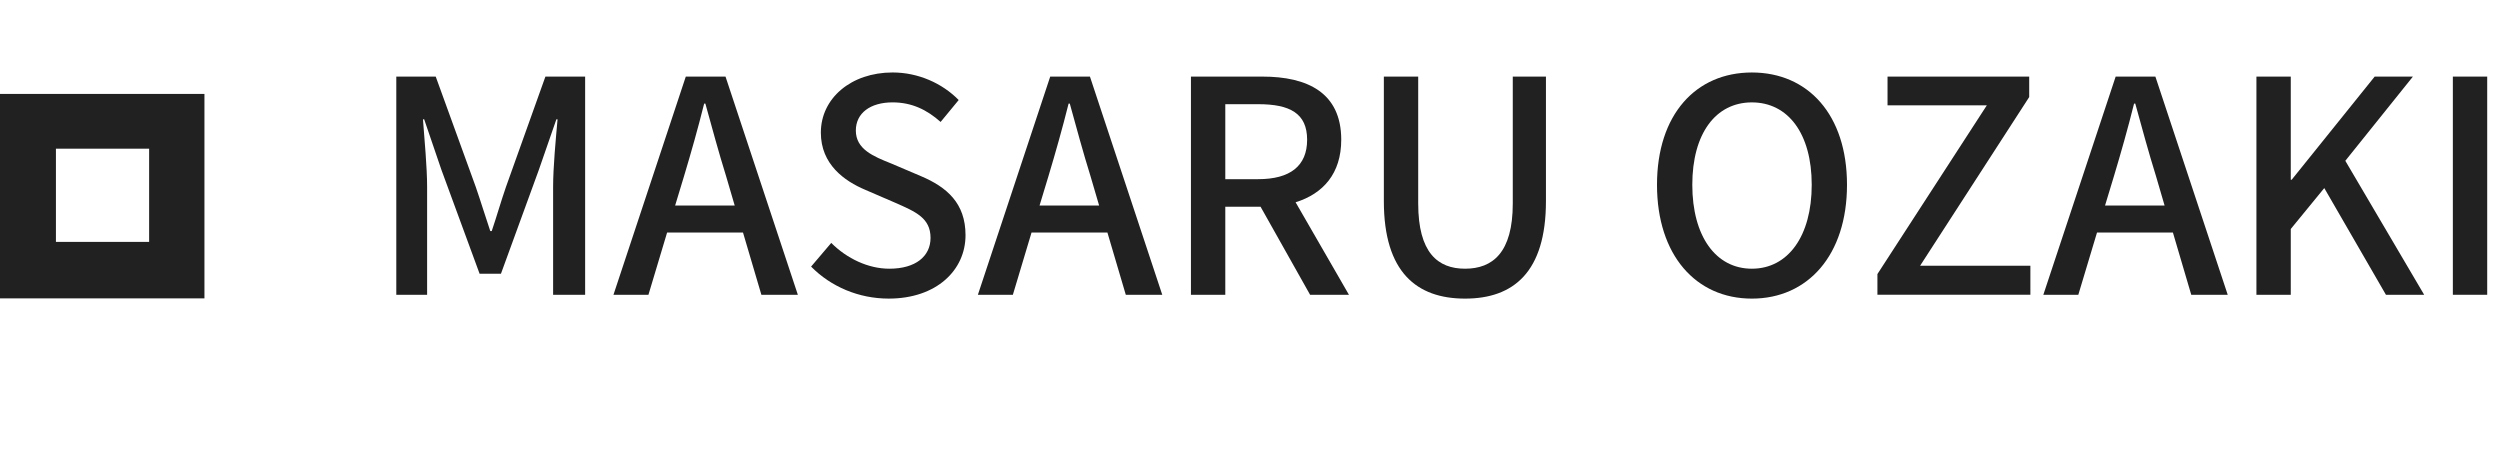
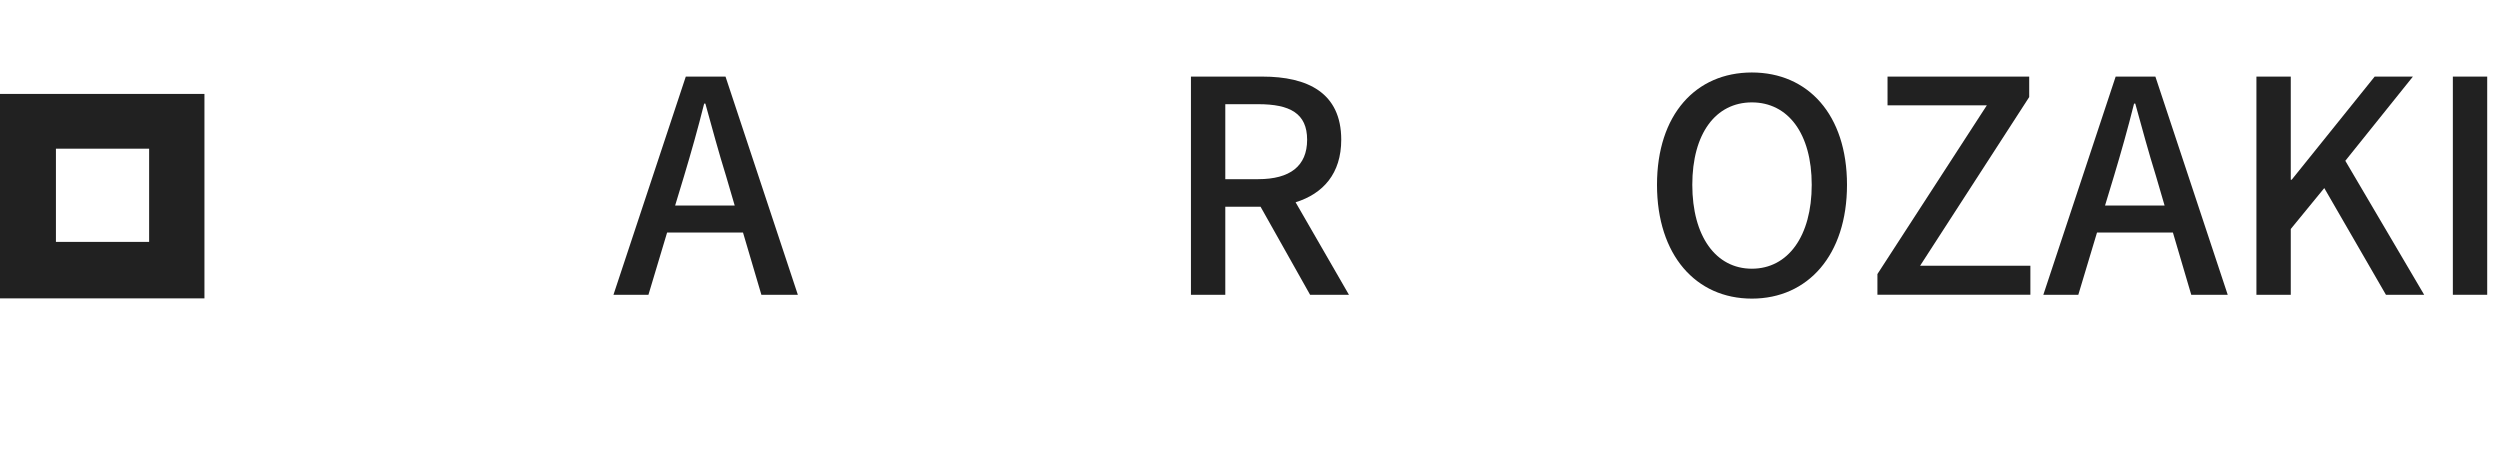
<svg xmlns="http://www.w3.org/2000/svg" version="1.1" x="0px" y="0px" width="135px" height="25px" viewBox="0 0 135 25" enable-background="new 0 0 135 25" xml:space="preserve">
  <g id="レイヤー_1" display="none">
    <g display="inline">
      <path fill="#212121" d="M18.539,2.964v7.01h7.011v-7.01H18.539z M23.523,7.949h-2.958V4.99h2.958V7.949z" />
-       <polygon fill="#212121" points="17.562,10.969 17.562,6.003 12.559,6.003 12.559,16.009 22.564,16.009 22.564,10.969   " />
      <path fill="#212121" d="M40.988,0.584c-1.743,0.729-3.659,2.79-4.266,5.378c-0.767,3.278,2.423,4.661,2.684,4.212    c0.308-0.537-0.571-0.717-0.751-2.418c-0.232-2.196,0.785-4.648,2.072-5.728c0.241-0.199,0.228,0.08,0.228,0.594    c0,0.922-0.054,9.189-0.054,10.918c0,2.331-0.097,3.067-0.268,3.8c-0.175,0.74-0.459,1.238-0.244,1.432    c0.238,0.209,1.26-0.301,1.849-1.123c0.711-0.99,0.954-2.176,1-3.467c0.055-1.554,0.052-4.019,0.055-5.423    c0.003-1.29,0.024-5.069-0.022-7.34C43.26,0.863,41.715,0.279,40.988,0.584z M121.37,12.851c-0.254,0-0.369,0.26-0.465,0.7    c-0.33,1.528-0.68,1.872-1.127,1.872c-0.502,0-0.951-0.758-1.068-2.269c-0.09-1.191-0.076-3.377,0.039-5.553    c0.023-0.448-0.1-0.891-1.301-1.33c-0.516-0.185-1.264-0.461-1.635,0.439c-1.062,2.552-1.471,4.572-1.57,5.393l-0.064-0.045    c-0.064-0.656-0.201-1.858-0.219-4.366c-0.004-0.494-0.105-0.909-0.648-1.25c-0.35-0.225-1.416-0.615-1.799-0.15    c-0.336,0.382-0.719,1.408-1.123,2.628c-0.32,0.989-0.547,1.656-0.547,1.656s0.002-2.67,0.004-3.683    c0.004-0.381-0.26-0.507-0.336-0.531c-0.355-0.102-1.059-0.272-1.355-0.272c-0.367,0-0.457,0.202-0.457,0.503    c0,0.037-0.057,3.513-0.057,5.942v0.344c-0.201,1.117-0.861,2.634-1.574,2.634c-0.719,0-1.059-0.635-1.059-3.533    c0-1.688,0.051-2.423,0.074-3.646c0.016-0.708,0.043-1.245,0.041-1.37c-0.002-0.372-0.654-0.564-0.957-0.635    c-0.303-0.069-0.564-0.096-0.771-0.086c-0.295,0.017-0.502,0.209-0.502,0.473l0.002,0.41c-0.377-0.593-0.98-1.003-1.381-1.124    c-1.084-0.321-2.219-0.038-3.072,1.159c-0.68,0.948-1.086,2.025-1.246,3.567c-0.119,1.128-0.082,2.275,0.131,3.239    c-0.256,1.098-0.725,1.545-1.238,1.545c-0.746,0-1.287-1.219-1.223-3.324c0.043-1.386,0.318-2.358,0.621-3.763    c0.129-0.598,0.025-0.911-0.24-1.212c-0.242-0.275-0.756-0.418-1.494-0.244c-0.525,0.124-1.281,0.255-1.967,0.356    c0,0,0.041-0.163,0.076-0.456c0.176-1.532-1.488-1.409-2.02-0.922c-0.316,0.295-0.535,0.639-0.615,1.26    c-0.133,0.984,0.672,1.447,0.672,1.447c-0.262,1.206-0.912,2.78-1.574,3.92c-0.357,0.608-0.631,1.061-0.986,1.539l-0.002-0.53    c-0.006-2.537,0.029-4.531,0.045-5.25c0.012-0.708,0.041-1.229,0.037-1.356c-0.002-0.272-0.166-0.377-0.498-0.509    c-0.293-0.115-0.645-0.198-1.008-0.226c-0.455-0.035-0.73,0.209-0.727,0.497v0.386c-0.371-0.593-0.977-1.003-1.381-1.124    c-1.084-0.321-2.215-0.038-3.07,1.159c-0.678,0.948-1.121,2.28-1.246,3.554c-0.119,1.189-0.098,2.2,0.062,3.053    c-0.17,0.852-0.666,1.744-1.229,1.744c-0.713,0-1.123-0.635-1.123-3.533c0-1.688,0.051-2.423,0.074-3.646    c0.014-0.708,0.043-1.245,0.041-1.37C77.31,6.592,76.659,6.4,76.358,6.33c-0.32-0.072-0.592-0.096-0.799-0.086    C75.28,6.266,75.087,6.515,75.087,6.7v0.427c-0.377-0.593-0.986-1.003-1.389-1.124c-1.082-0.321-2.207-0.029-3.065,1.159    c-0.563,0.776-1.016,1.634-1.253,3.537c-0.063,0.553-0.092,1.067-0.091,1.55c-0.223,1.367-1.208,2.94-2.018,2.94    c-0.477,0-0.922-0.914-0.922-2.871c0-2.6,0.156-6.307,0.186-6.664l1.219-0.021c0.512-0.003,0.97,0.011,1.65-0.025    c0.338-0.017,0.665-1.239,0.316-1.39c-0.16-0.069-1.286-0.128-1.731-0.139c-0.374-0.005-1.419-0.086-1.419-0.086    s0.096-2.46,0.119-2.718l-0.426-0.398c-0.391-0.164-0.738-0.243-1.152-0.327c-0.572-0.117-0.832-0.003-0.883,0.48    c-0.078,0.733-0.115,2.883-0.115,2.883c-0.42,0-1.857-0.086-2.279-0.086c-0.389,0-0.809,1.681-0.27,1.702    c0.619,0.023,1.705,0.045,2.42,0.066c0,0-0.031,3.767-0.031,4.929l0.002,0.357c-0.395,2.058-1.789,3.17-1.789,3.17    c0.301-1.361-0.311-2.382-1.408-3.249c-0.402-0.318-1.204-0.922-2.096-1.584c0,0,0.517-0.509,0.977-1.538    c0.327-0.729,0.338-1.561-0.46-1.742c-1.321-0.307-2.406,0.665-2.733,1.698c-0.253,0.803-0.118,1.4,0.374,2.016l0.116,0.138    c-0.297,0.573-0.708,1.348-1.054,1.949c-0.962,1.665-1.688,2.98-2.237,2.98c-0.44,0-0.435-1.335-0.435-2.589    c0-1.077,0.081-2.701,0.142-4.379c0.024-0.559-0.255-0.875-0.723-1.159c-0.279-0.176-0.883-0.52-1.233-0.52    c-0.526,0-2.034,0.072-3.461,4.199c-0.18,0.521-0.537,1.473-0.537,1.473l0.035-4.966l-0.205-0.307    c-0.241-0.132-0.883-0.399-1.453-0.399c-0.274,0-0.407,0.128-0.407,0.38l-0.054,7.769c0,0.59,0.02,1.275,0.075,1.578    c0.059,0.297,0.152,0.545,0.269,0.691c0.12,0.146,0.251,0.258,0.477,0.301c0.204,0.045,1.338,0.189,1.396-0.244    c0.07-0.516,0.073-1.078,0.665-3.169c0.928-3.256,2.134-4.846,2.699-5.409l0.206,0.06c-0.022,0.71-0.105,2.494-0.162,4.01    c-0.156,4.055,0.58,4.805,1.637,4.805c0.808,0,1.943-0.799,3.163-2.828c0.758-1.264,1.496-2.503,2.026-3.399    c0.37,0.344,0.785,0.711,1.199,1.105c0.959,0.913,1.278,1.781,1.067,2.606c-0.16,0.625-0.765,1.279-1.84,0.648    c-0.313-0.188-0.445-0.328-0.761-0.537l-0.582-0.025c-0.404,0.303-0.632,0.688-0.764,1.168c-0.128,0.463,0.338,0.707,0.82,0.926    c0.415,0.184,1.311,0.35,1.879,0.371c2.22,0.07,3.996-1.074,5.236-4.029c0.219,2.556,1.164,4,2.799,4    c1.101,0,2.197-1.418,2.68-2.812c0.136,0.568,0.34,1.064,0.603,1.48c1.262,1.998,3.715,1.572,4.945-0.129    c0.377-0.525,0.438-0.713,0.438-0.713c0.18,1.602,1.471,2.162,2.209,2.162c0.828,0,1.686-0.389,2.287-1.742l0.23,0.422    c1.258,1.998,3.709,1.572,4.939-0.129l0.152-0.215l0.035,1.051c0,0-0.703,0.646-1.131,1.037c-1.9,1.746-3.342,3.064-3.449,4.598    c-0.135,1.961,1.455,2.691,2.658,2.781c1.275,0.107,2.369-0.6,3.045-1.586c0.586-0.875,0.973-2.74,0.949-4.588    c-0.014-0.734-0.029-1.68-0.049-2.688c0.668-0.777,1.418-1.752,2.109-2.897c0.754-1.246,1.562-2.925,1.975-4.228    c0,0,0.703,0.006,1.451-0.043c0.24-0.015,0.309,0.033,0.266,0.21c-0.057,0.209-0.945,3.653-0.131,5.946    c0.557,1.57,1.811,2.076,2.559,2.076c0.871,0,1.705-0.66,2.154-1.637l0.17,0.311c1.266,1.998,3.701,1.568,4.943-0.129    c0.277-0.381,0.438-0.713,0.438-0.713c0.264,1.656,1.557,2.174,2.295,2.174c0.77,0,1.502-0.318,2.094-1.719    c0.027,0.617,0.064,1.121,0.129,1.283l0.412,0.277c0.703,0.258,1.428,0.139,1.693,0.084c0.182-0.035,0.326-0.188,0.346-0.566    c0.049-1.002,0.02-2.687,0.324-3.938c0.51-2.098,0.982-2.913,1.207-3.315c0.131-0.225,0.27-0.263,0.273-0.023    c0.014,0.485,0.035,1.9,0.234,3.814c0.145,1.402,0.34,2.23,0.488,2.492c0.426,0.754,0.951,0.789,1.375,0.789    c0.273,0,0.844-0.076,0.793-0.555c-0.027-0.234,0.016-1.674,0.52-3.74c0.328-1.351,0.875-2.573,1.072-3.018l0.107-0.012    c-0.043,0.933-0.137,3.973,0.244,5.64c0.514,2.256,2,2.506,2.516,2.506c1.105,0,2.012-0.844,2.314-3.057    C121.804,13.264,121.694,12.851,121.37,12.851z M75.063,11.482c-0.064,1.174-0.293,2.155-0.66,2.863    c-0.662,1.285-1.977,1.697-2.555-0.168c-0.418-1.339-0.273-3.165-0.102-4.153c0.258-1.467,0.904-2.505,1.91-2.405    C74.69,7.718,75.194,9.048,75.063,11.482z M85.165,11.5c-0.057,1.106-0.342,2.217-0.656,2.844    c-0.645,1.297-1.994,1.701-2.555-0.168c-0.383-1.269-0.289-2.92-0.102-3.96c0.246-1.349,0.84-2.598,1.908-2.598    C84.804,7.619,85.315,8.759,85.165,11.5z M85.431,19.046c-0.014,2.016-0.332,3.783-1.014,4.299    c-0.965,0.729-2.262,0.182-1.994-1.291c0.238-1.303,1.365-2.633,3.01-4.258C85.433,17.796,85.438,18.169,85.431,19.046z     M102.876,11.513c-0.059,1.215-0.328,2.165-0.66,2.832c-0.646,1.297-1.986,1.699-2.555-0.168    c-0.311-1.011-0.324-2.706-0.102-4.121c0.225-1.447,0.859-2.537,1.908-2.438C102.505,7.713,102.987,9.048,102.876,11.513z" />
    </g>
  </g>
  <g id="レイヤー_2" display="none">
    <g display="inline">
      <path fill="#212121" d="M9.155,5.072v11.04h11.04V5.072H9.155z M17.208,13.061h-5.033V8.028h5.033V13.061z" />
      <g>
        <path fill="#212121" d="M30.02,4.136h1.921l1.104,6.131l0.624,3.778h0.064c0.256-1.265,0.528-2.529,0.801-3.778l1.521-6.131     h1.632l1.537,6.131c0.272,1.232,0.528,2.497,0.8,3.778h0.08c0.192-1.281,0.4-2.545,0.592-3.778l1.121-6.131h1.777l-2.321,11.782     h-2.289l-1.585-6.547c-0.208-0.928-0.384-1.809-0.544-2.705h-0.08c-0.16,0.896-0.352,1.777-0.544,2.705l-1.552,6.547h-2.241     L30.02,4.136z" />
        <path fill="#212121" d="M45.364,3.161h1.825v3.377l-0.064,1.745c0.768-0.736,1.648-1.393,2.849-1.393     c1.873,0,2.705,1.248,2.705,3.489v5.539h-1.841v-5.315c0-1.521-0.448-2.129-1.489-2.129c-0.816,0-1.376,0.417-2.161,1.201v6.243     h-1.825V3.161z" />
        <path fill="#212121" d="M54.787,13.58c0-1.888,1.601-2.865,5.266-3.265c-0.016-1.024-0.384-1.921-1.68-1.921     c-0.928,0-1.793,0.417-2.545,0.896l-0.688-1.248c0.913-0.576,2.145-1.152,3.554-1.152c2.193,0,3.202,1.393,3.202,3.729v5.298     h-1.506l-0.159-1.01h-0.048c-0.801,0.689-1.745,1.217-2.801,1.217C55.859,16.125,54.787,15.133,54.787,13.58z M60.053,13.645     v-2.161c-2.608,0.32-3.489,0.977-3.489,1.969c0,0.863,0.592,1.217,1.376,1.217C58.708,14.67,59.333,14.301,60.053,13.645z" />
        <path fill="#212121" d="M64.787,13.037v-4.45h-1.279V7.21l1.359-0.097l0.209-2.433h1.553v2.433h2.288v1.473h-2.288v4.466     c0,1.057,0.367,1.6,1.28,1.6c0.303,0,0.688-0.096,0.943-0.207l0.336,1.359c-0.496,0.16-1.088,0.32-1.729,0.32     C65.477,16.125,64.787,14.893,64.787,13.037z" />
        <path fill="#212121" d="M70.61,7.77c0.945-0.592,1.426-1.217,1.441-2.257c-0.049,0.016-0.111,0.016-0.16,0.016     c-0.576,0-1.072-0.384-1.072-1.04c0-0.704,0.432-1.137,1.072-1.137c0.832,0,1.312,0.673,1.312,1.857     c0,1.521-0.721,2.625-2.129,3.393L70.61,7.77z" />
        <path fill="#212121" d="M74.675,14.908l0.863-1.184c0.785,0.625,1.553,1.008,2.498,1.008c1.057,0,1.553-0.512,1.553-1.184     c0-0.8-0.992-1.153-1.953-1.521c-1.168-0.448-2.514-1.072-2.514-2.561c0-1.473,1.186-2.577,3.121-2.577     c1.186,0,2.146,0.479,2.865,1.04l-0.863,1.137c-0.609-0.448-1.232-0.769-1.969-0.769c-0.961,0-1.408,0.48-1.408,1.089     c0,0.752,0.912,1.04,1.871,1.393c1.232,0.464,2.594,1.008,2.594,2.673c0,1.473-1.168,2.672-3.346,2.672     C76.771,16.125,75.522,15.613,74.675,14.908z" />
        <path fill="#212121" d="M87.042,4.136h1.857V14.35h4.977v1.568h-6.834V4.136z" />
        <path fill="#212121" d="M98.354,5.689h-3.457V4.136h8.787v1.553h-3.473v10.229h-1.857V5.689z" />
        <path fill="#212121" d="M105.714,4.136h3.57c2.625,0,4.498,0.896,4.498,3.554c0,2.577-1.873,3.762-4.436,3.762h-1.775v4.466     h-1.857V4.136z M109.171,9.963c1.889,0,2.785-0.721,2.785-2.273s-0.977-2.064-2.85-2.064h-1.535v4.338H109.171z" />
        <path fill="#212121" d="M123.362,6.698c0-0.88-0.561-1.553-1.568-1.553c-0.752,0-1.408,0.384-1.938,0.977l-1.039-0.944     c0.783-0.896,1.855-1.537,3.186-1.537c1.855,0,3.152,1.057,3.152,2.93c0,2.337-2.85,3.201-2.576,5.586h-1.617     C120.577,9.467,123.362,8.443,123.362,6.698z M120.562,14.846c0-0.754,0.527-1.312,1.232-1.312c0.688,0,1.232,0.559,1.232,1.312     c0,0.752-0.545,1.279-1.232,1.279C121.089,16.125,120.562,15.598,120.562,14.846z" />
      </g>
    </g>
  </g>
  <g id="レイヤー_3">
    <g>
      <path fill="#212121" d="M0,5.072v11.04h11.04V5.072H0z M8.053,13.062H3.02V8.029h5.033V13.062z" />
      <g>
-         <path fill="#212121" d="M21.4,4.136h2.129l2.161,5.955c0.272,0.785,0.512,1.584,0.784,2.385h0.08     c0.272-0.801,0.497-1.6,0.769-2.385l2.129-5.955h2.145v11.782h-1.729v-5.827c0-1.057,0.144-2.576,0.24-3.648h-0.064l-0.944,2.721     l-2.049,5.618h-1.153l-2.064-5.618l-0.929-2.721H22.84c0.08,1.072,0.224,2.592,0.224,3.648v5.827H21.4V4.136z" />
        <path fill="#212121" d="M40.122,12.556h-4.098l-1.008,3.362h-1.889l3.906-11.782h2.145l3.906,11.782h-1.969L40.122,12.556z      M39.674,11.099l-0.464-1.584c-0.4-1.281-0.752-2.594-1.121-3.922h-0.064c-0.336,1.346-0.704,2.641-1.088,3.922l-0.48,1.584     H39.674z" />
-         <path fill="#212121" d="M43.799,14.396l1.088-1.279c0.849,0.848,2.001,1.393,3.137,1.393c1.425,0,2.225-0.674,2.225-1.665     c0-1.072-0.8-1.408-1.889-1.889l-1.633-0.705c-1.136-0.48-2.401-1.377-2.401-3.09c0-1.855,1.633-3.248,3.874-3.248     c1.376,0,2.673,0.576,3.569,1.488l-0.976,1.184c-0.736-0.656-1.553-1.057-2.593-1.057c-1.201,0-1.985,0.578-1.985,1.521     c0,1.008,0.944,1.393,1.905,1.777l1.617,0.688c1.393,0.592,2.401,1.457,2.401,3.186c0,1.889-1.568,3.424-4.146,3.424     C46.376,16.125,44.872,15.484,43.799,14.396z" />
-         <path fill="#212121" d="M59.8,12.556h-4.097l-1.008,3.362h-1.889l3.906-11.782h2.145l3.905,11.782h-1.969L59.8,12.556z      M59.353,11.099l-0.465-1.584c-0.4-1.281-0.752-2.594-1.12-3.922h-0.063C57.368,6.939,57,8.234,56.616,9.515l-0.48,1.584H59.353z     " />
        <path fill="#212121" d="M70.745,15.918l-2.674-4.754h-1.905v4.754h-1.855V4.136h3.858c2.432,0,4.258,0.865,4.258,3.41     c0,1.824-0.977,2.914-2.465,3.377l2.881,4.995H70.745z M66.166,9.675h1.778c1.713,0,2.641-0.705,2.641-2.129     s-0.928-1.92-2.641-1.92h-1.778V9.675z" />
-         <path fill="#212121" d="M74.728,10.861V4.136h1.855v6.852c0,2.657,1.057,3.522,2.529,3.522c1.488,0,2.578-0.865,2.578-3.522     V4.136h1.791v6.725c0,3.84-1.76,5.264-4.369,5.264S74.728,14.701,74.728,10.861z" />
        <path fill="#212121" d="M89.478,9.98c0-3.795,2.098-6.066,5.123-6.066s5.137,2.271,5.137,6.066c0,3.793-2.111,6.145-5.137,6.145     S89.478,13.773,89.478,9.98z M97.833,9.98c0-2.77-1.279-4.451-3.232-4.451S91.384,7.21,91.384,9.98s1.264,4.53,3.217,4.53     S97.833,12.75,97.833,9.98z" />
        <path fill="#212121" d="M101.382,14.797l5.906-9.108h-5.361V4.136h7.65v1.105l-5.891,9.108h5.955v1.568h-8.26V14.797z" />
        <path fill="#212121" d="M117.337,12.556h-4.098l-1.01,3.362h-1.889l3.906-11.782h2.145l3.906,11.782h-1.969L117.337,12.556z      M116.888,11.099l-0.463-1.584c-0.4-1.281-0.754-2.594-1.121-3.922h-0.064c-0.336,1.346-0.703,2.641-1.088,3.922l-0.48,1.584     H116.888z" />
        <path fill="#212121" d="M121.847,4.136h1.855v5.57h0.049l4.482-5.57h2.064l-3.65,4.547l4.258,7.235h-2.064l-3.33-5.762     l-1.809,2.209v3.553h-1.855V4.136z" />
        <path fill="#212121" d="M132.454,4.136h1.855v11.782h-1.855V4.136z" />
      </g>
    </g>
  </g>
</svg>